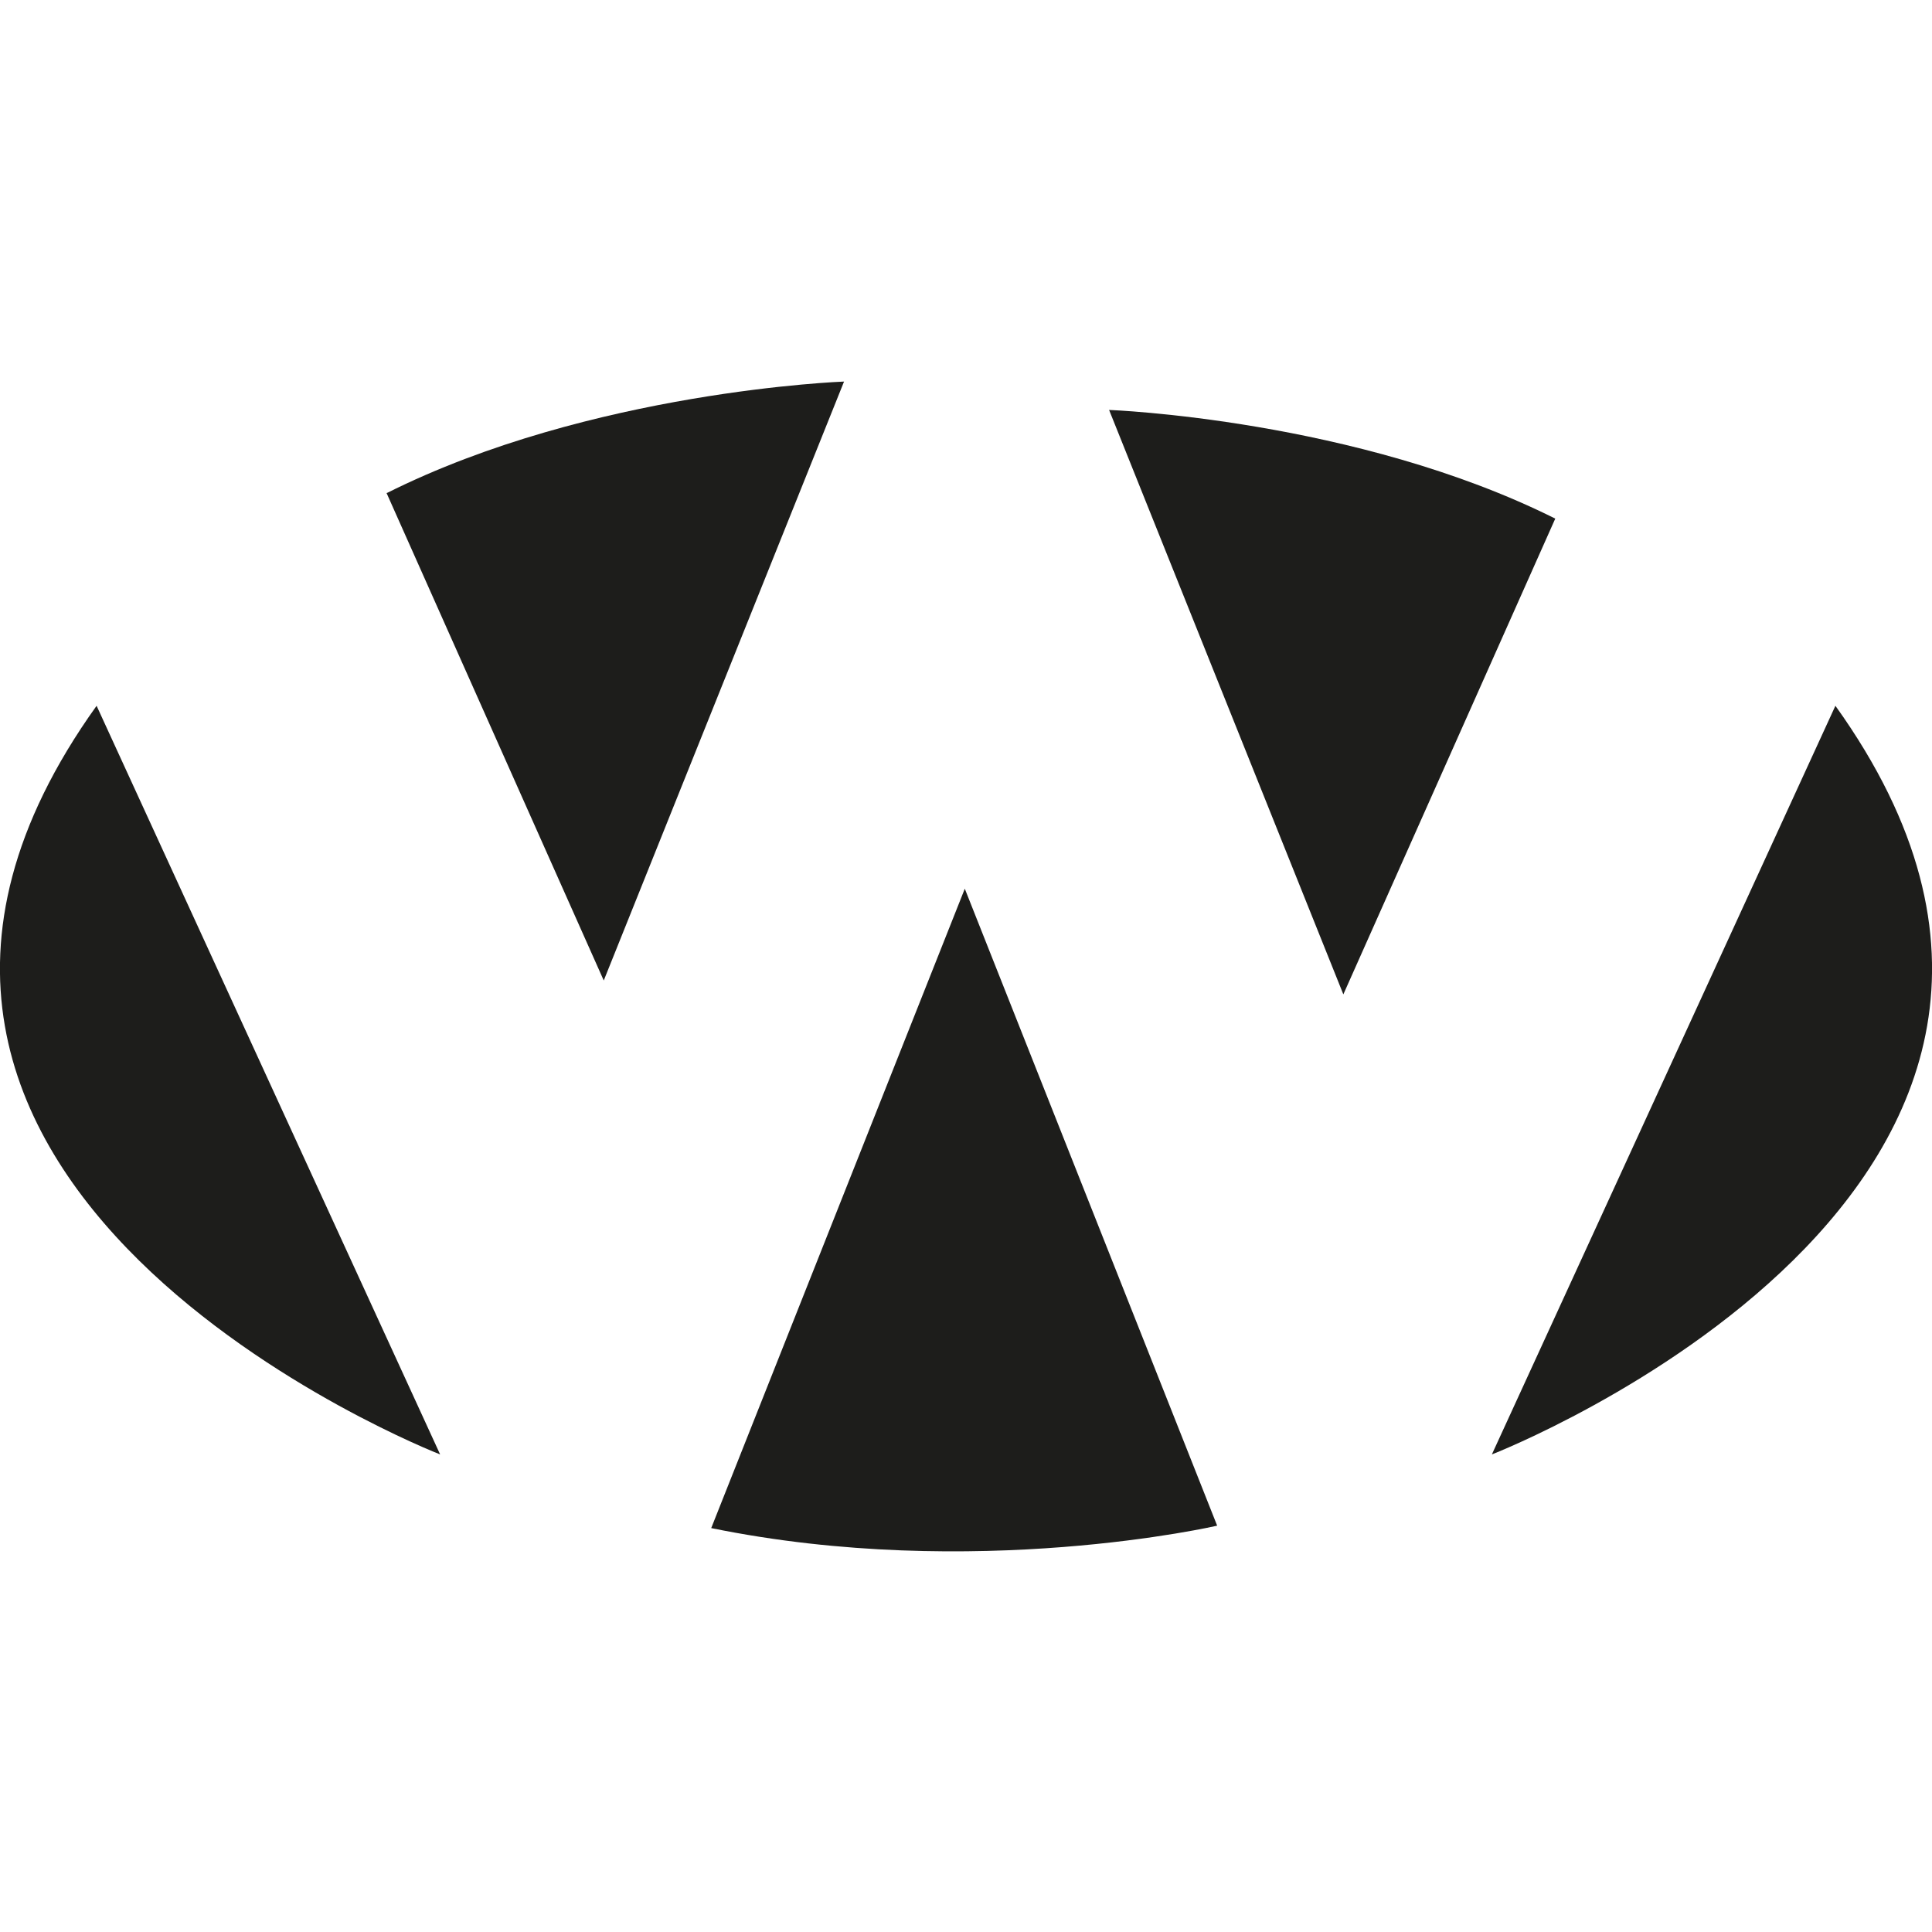
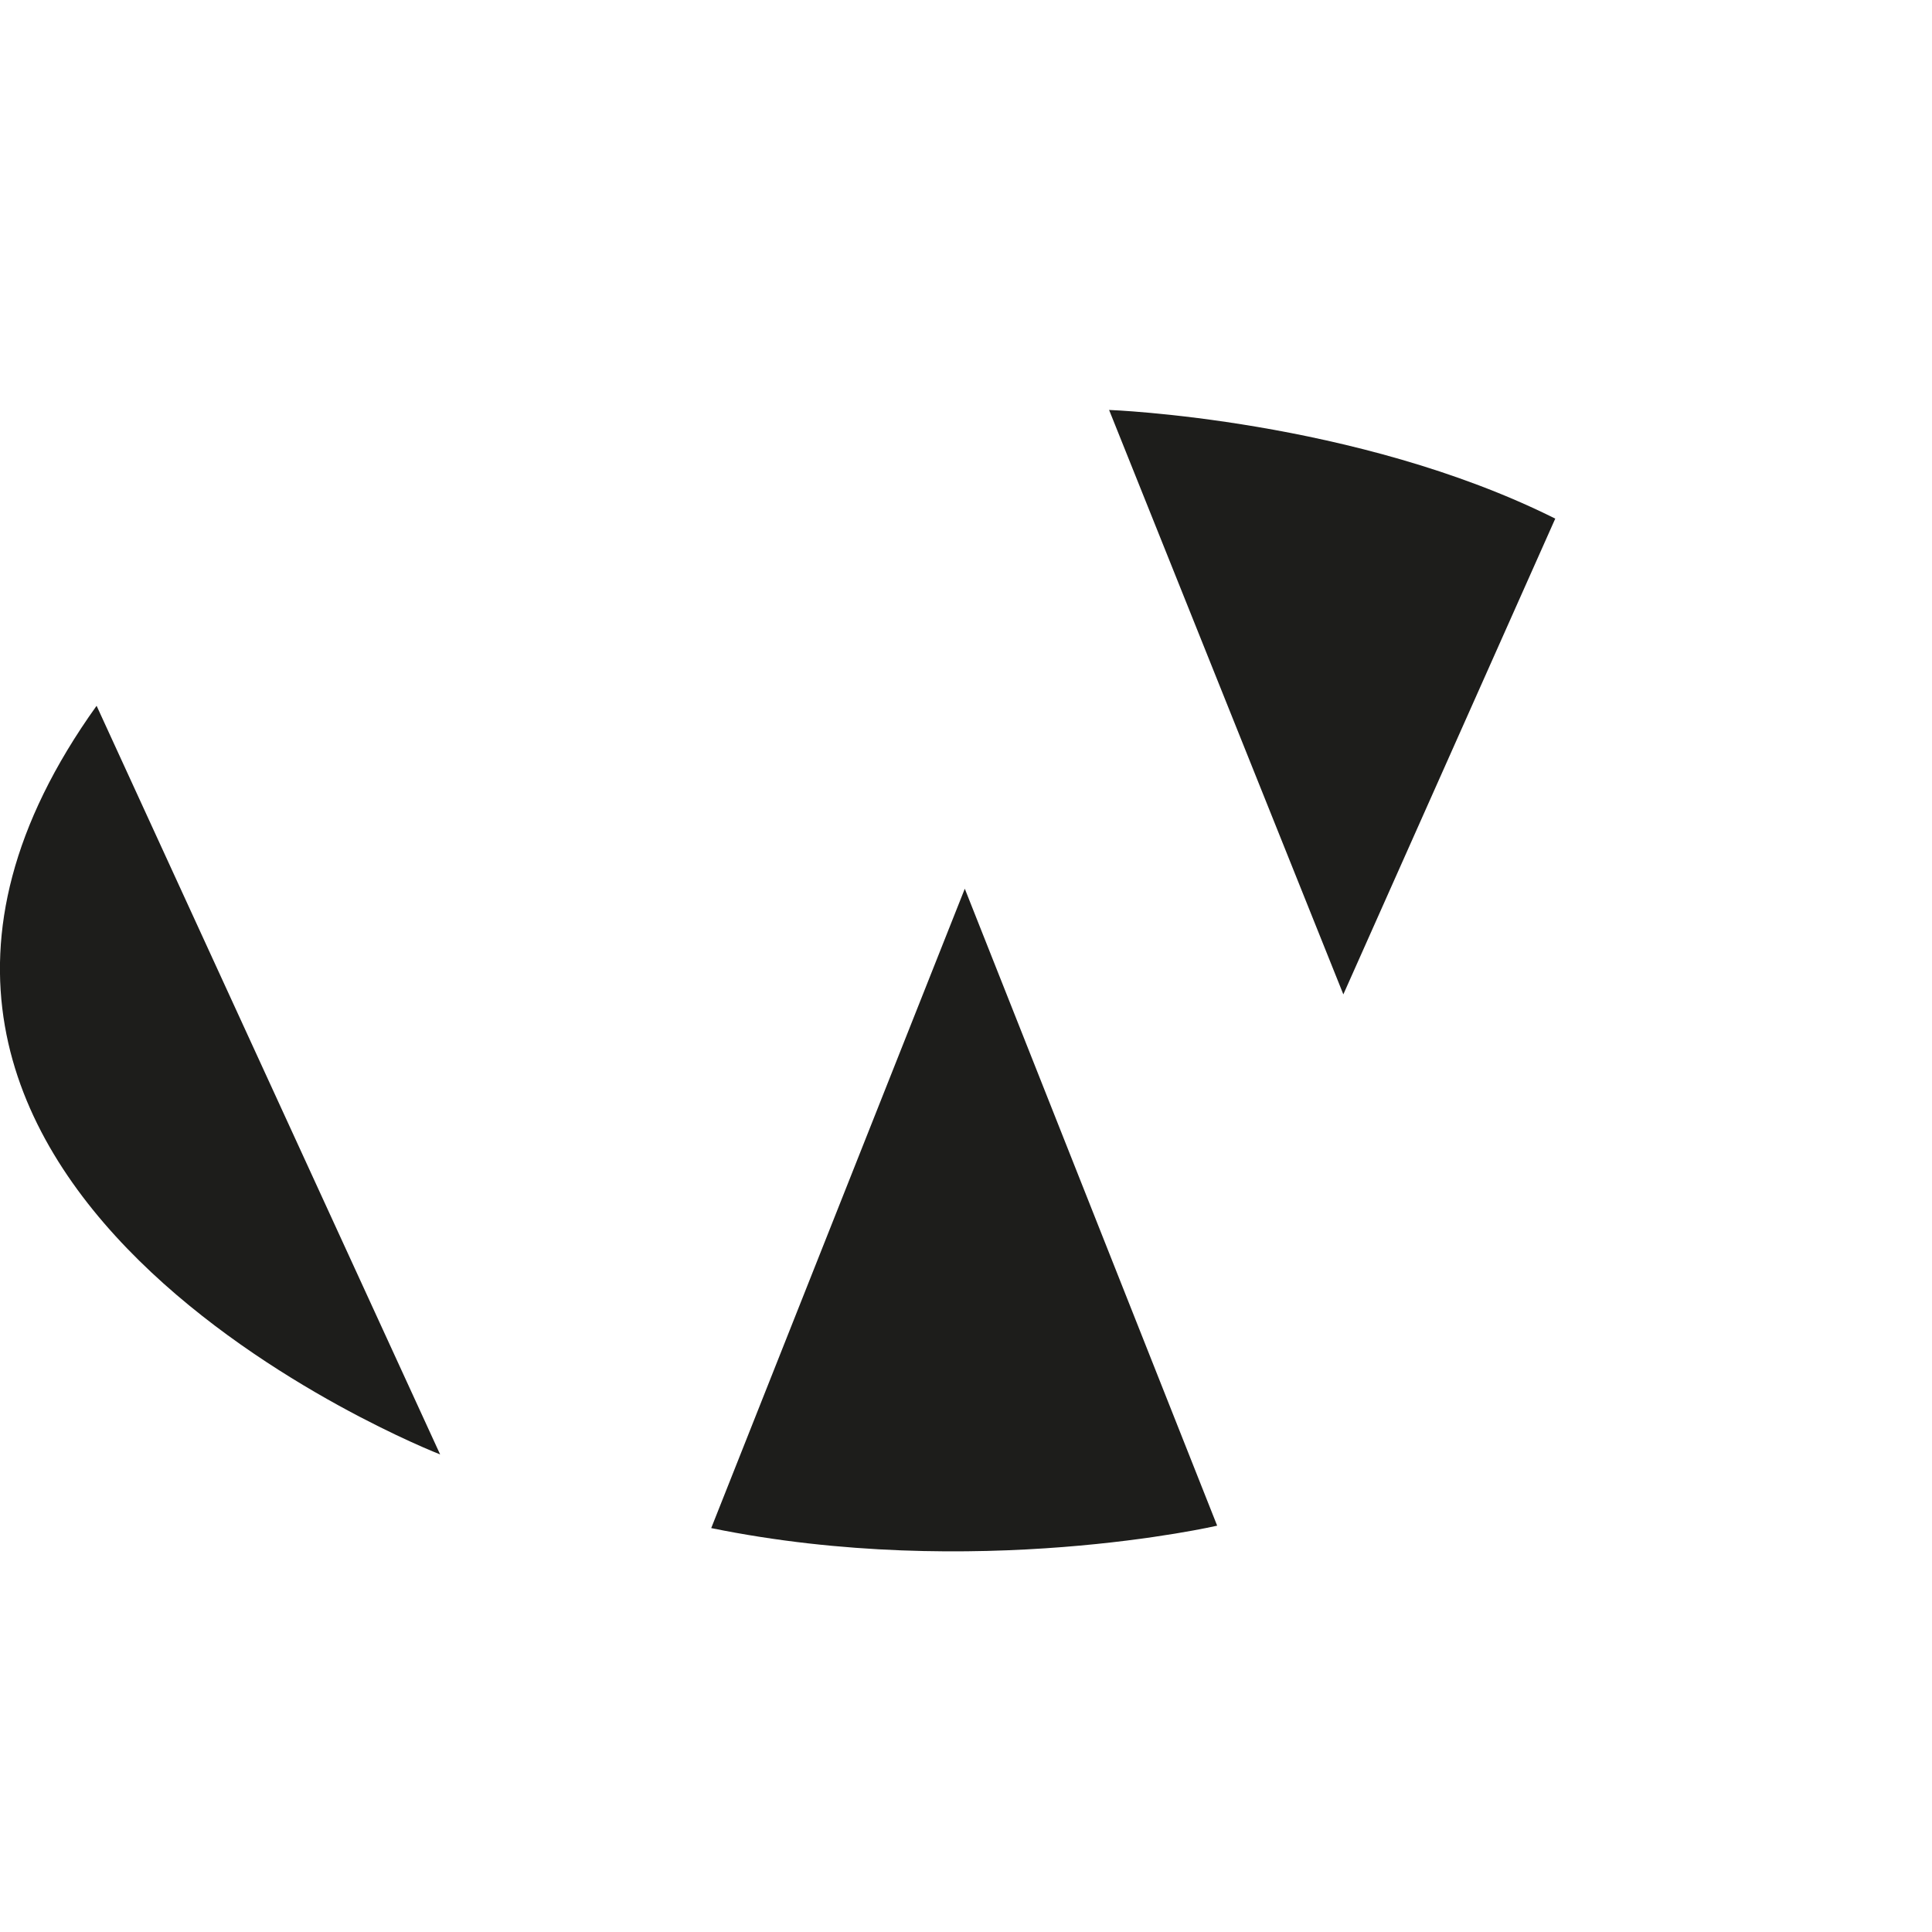
<svg xmlns="http://www.w3.org/2000/svg" id="Vrstva_1" viewBox="0 0 32 32">
  <defs>
    <style>.cls-1{fill:#1d1d1b;}</style>
  </defs>
  <path class="cls-1" d="M25.76,8.59l-3.51,7.88-3.88-9.68s4.09.15,7.39,1.8Z" />
  <path class="cls-1" d="M1.6,11.69l5.69,12.4S-4.11,19.66,1.6,11.69Z" />
-   <path class="cls-1" d="M6.4,8.16l3.6,8.08,3.98-9.92s-4.19.15-7.58,1.85Z" />
-   <path class="cls-1" d="M30.4,11.69l-5.69,12.4s11.4-4.43,5.69-12.4Z" />
  <path class="cls-1" d="M11.78,25.31l4.2-10.59,4.18,10.55s-4.02.93-8.38.04Z" />
</svg>